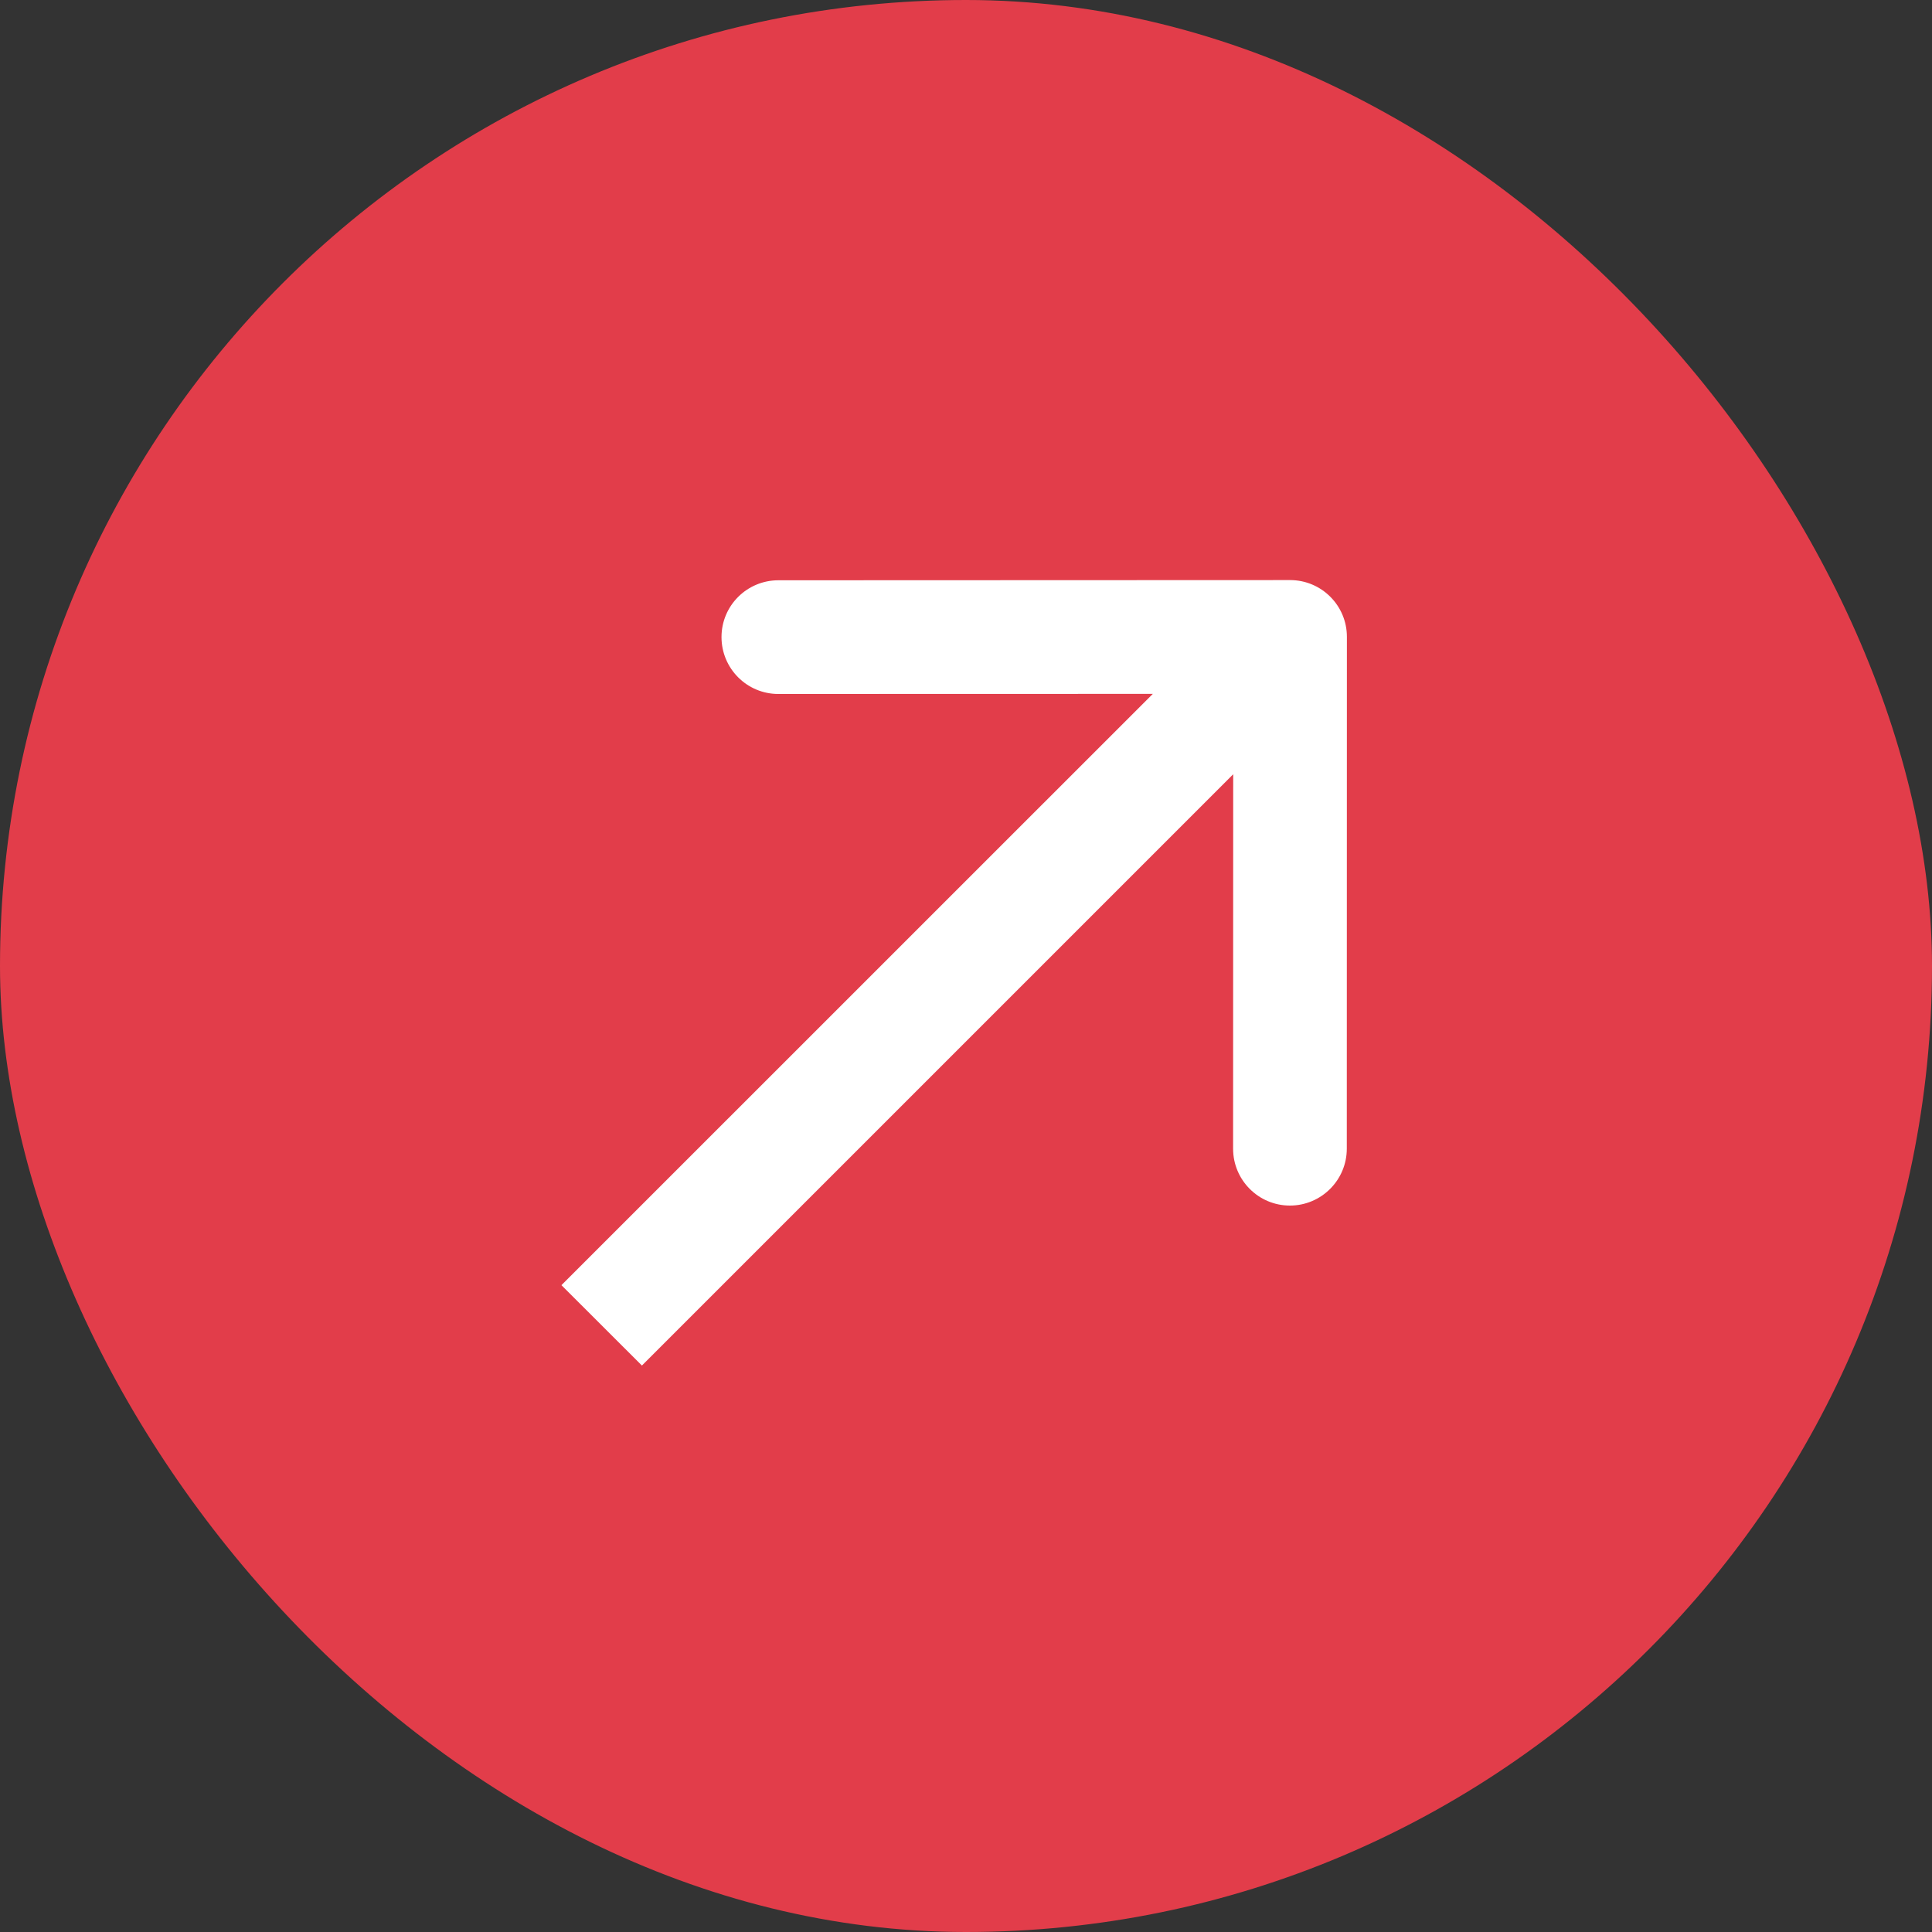
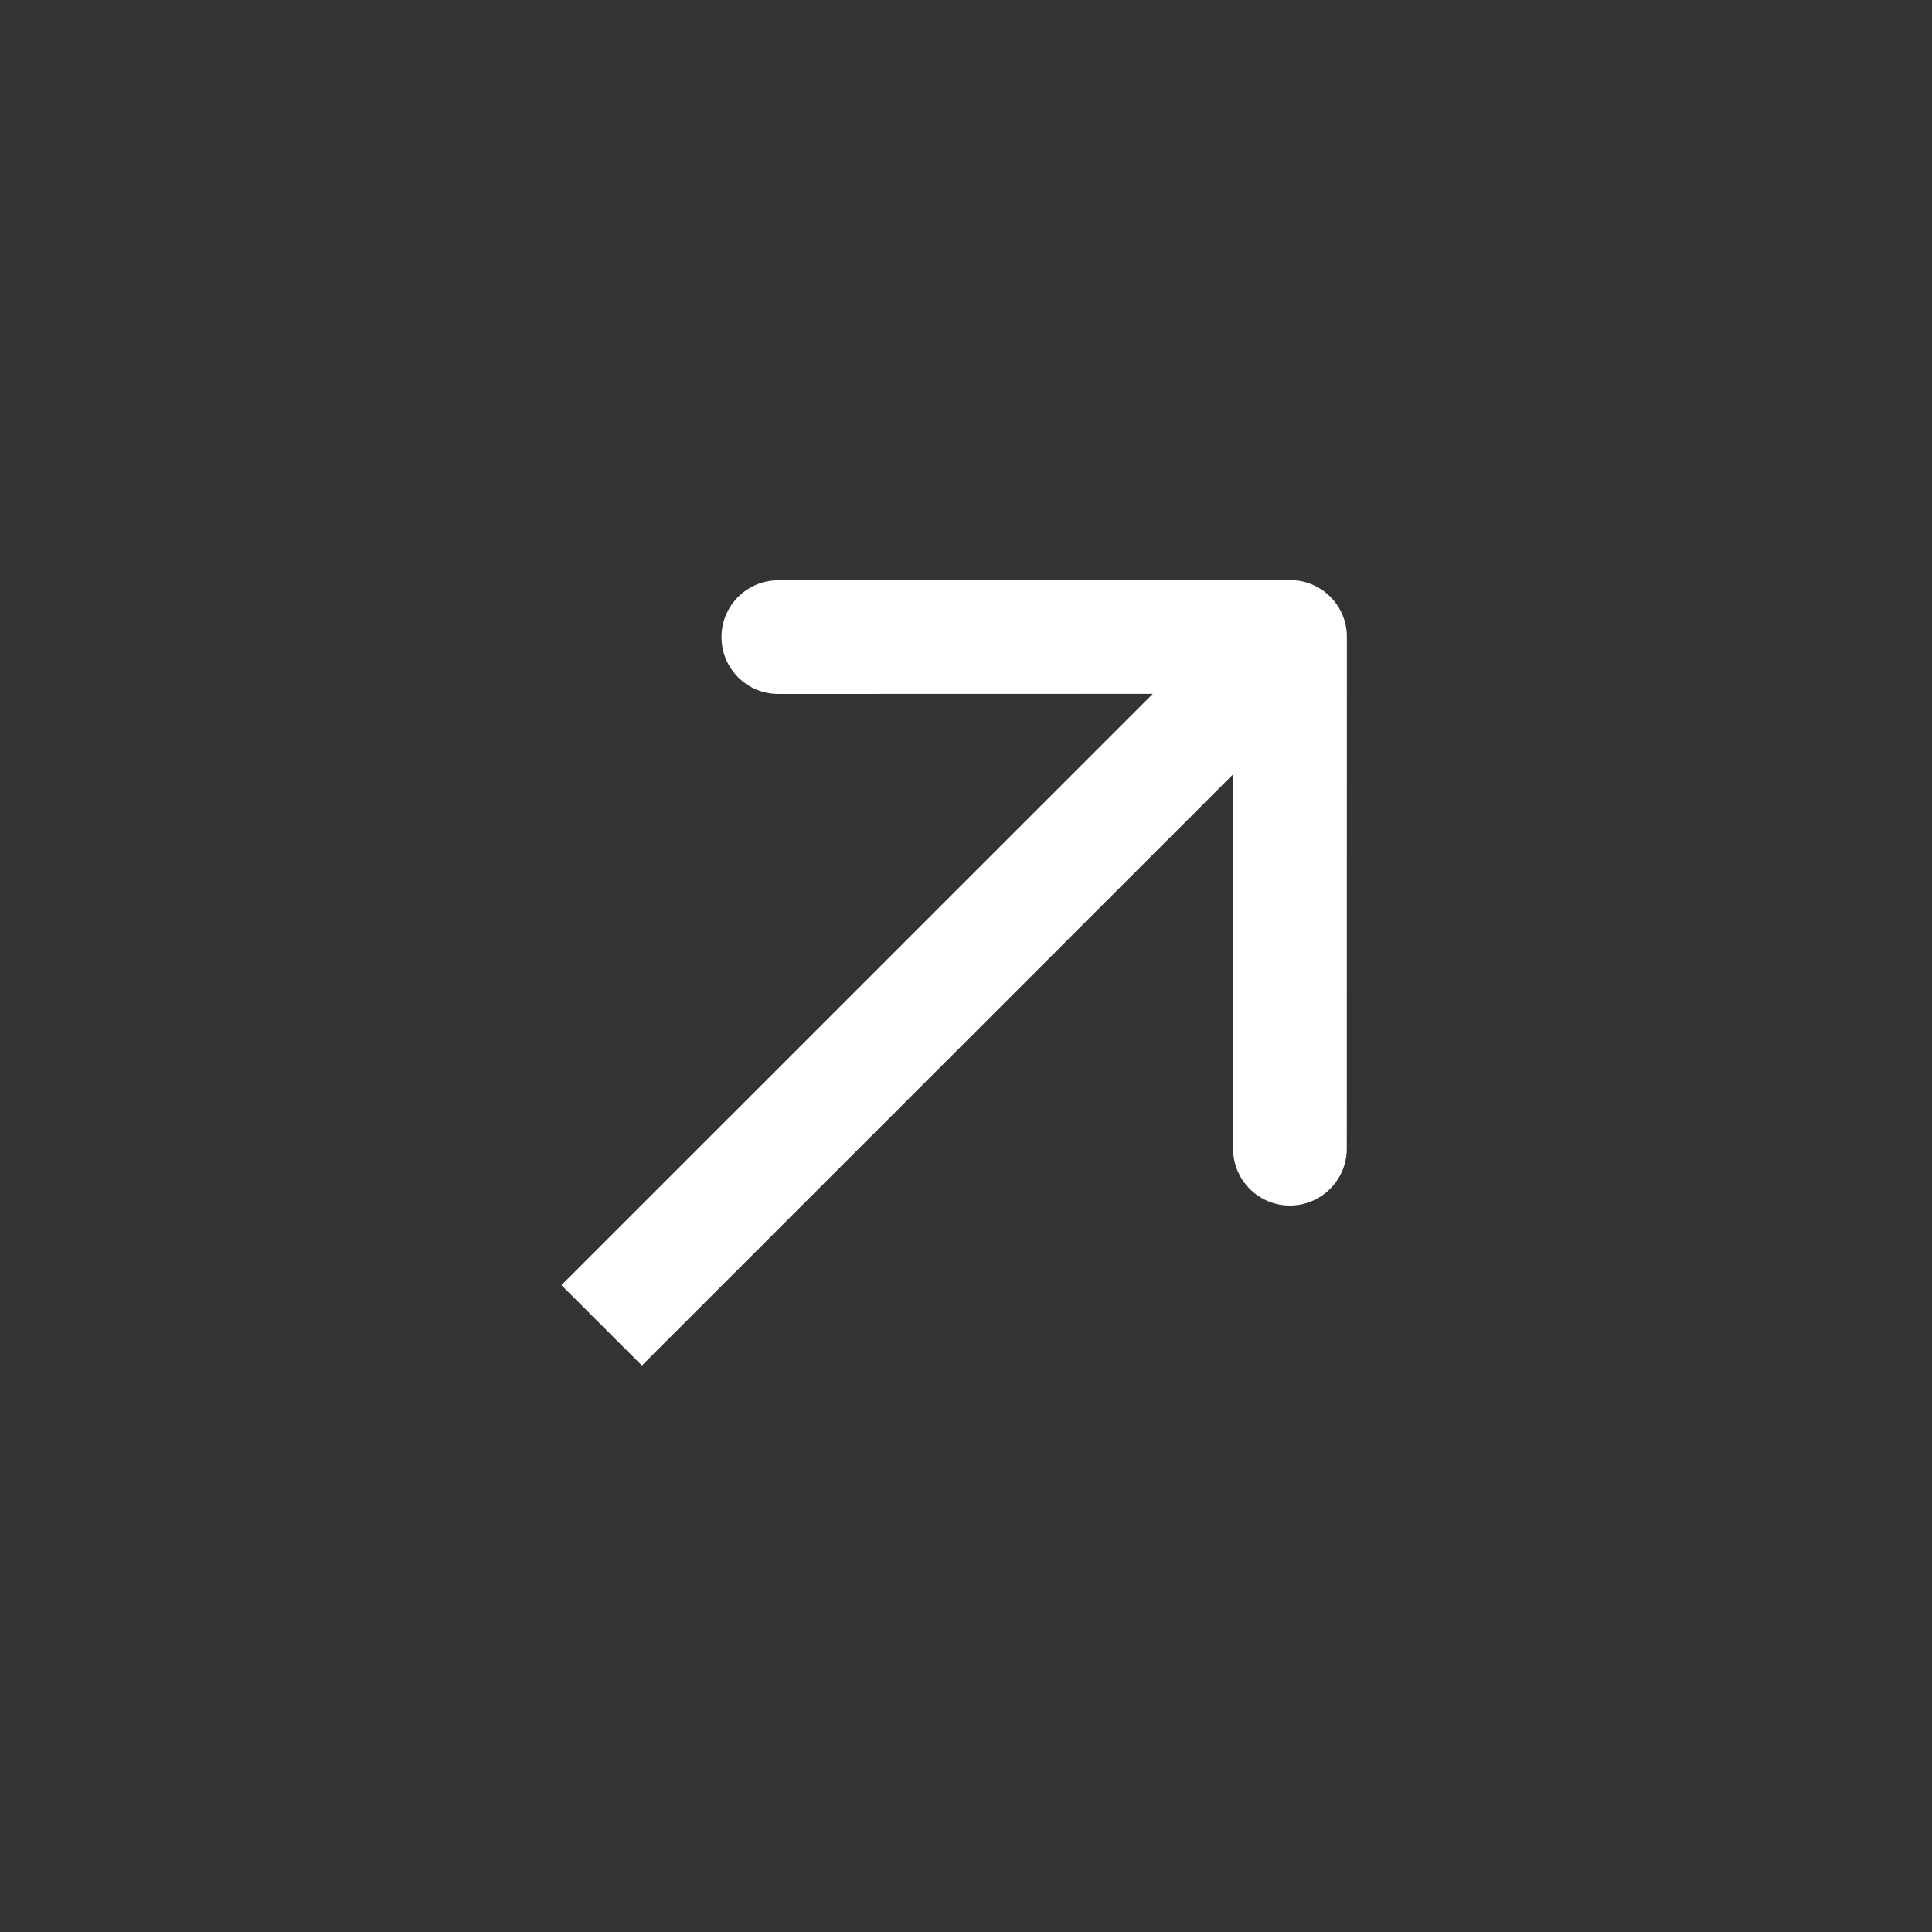
<svg xmlns="http://www.w3.org/2000/svg" width="20" height="20" viewBox="0 0 20 20" fill="none">
  <rect x="0" y="0" width="20" height="20" fill="#333333" stroke="none" />
-   <rect width="20" height="20" rx="10" fill="#E23D4A" />
  <path fill-rule="evenodd" clip-rule="evenodd" d="M8.058 6.007L13.355 6.005C13.68 6.005 13.944 6.269 13.943 6.594L13.942 11.891C13.942 12.216 13.678 12.48 13.353 12.48C13.028 12.48 12.765 12.216 12.765 11.891L12.766 8.015L6.645 14.136L5.812 13.304L11.934 7.183L8.057 7.184C7.732 7.184 7.469 6.92 7.469 6.595C7.469 6.27 7.732 6.007 8.058 6.007Z" fill="white" />
</svg>